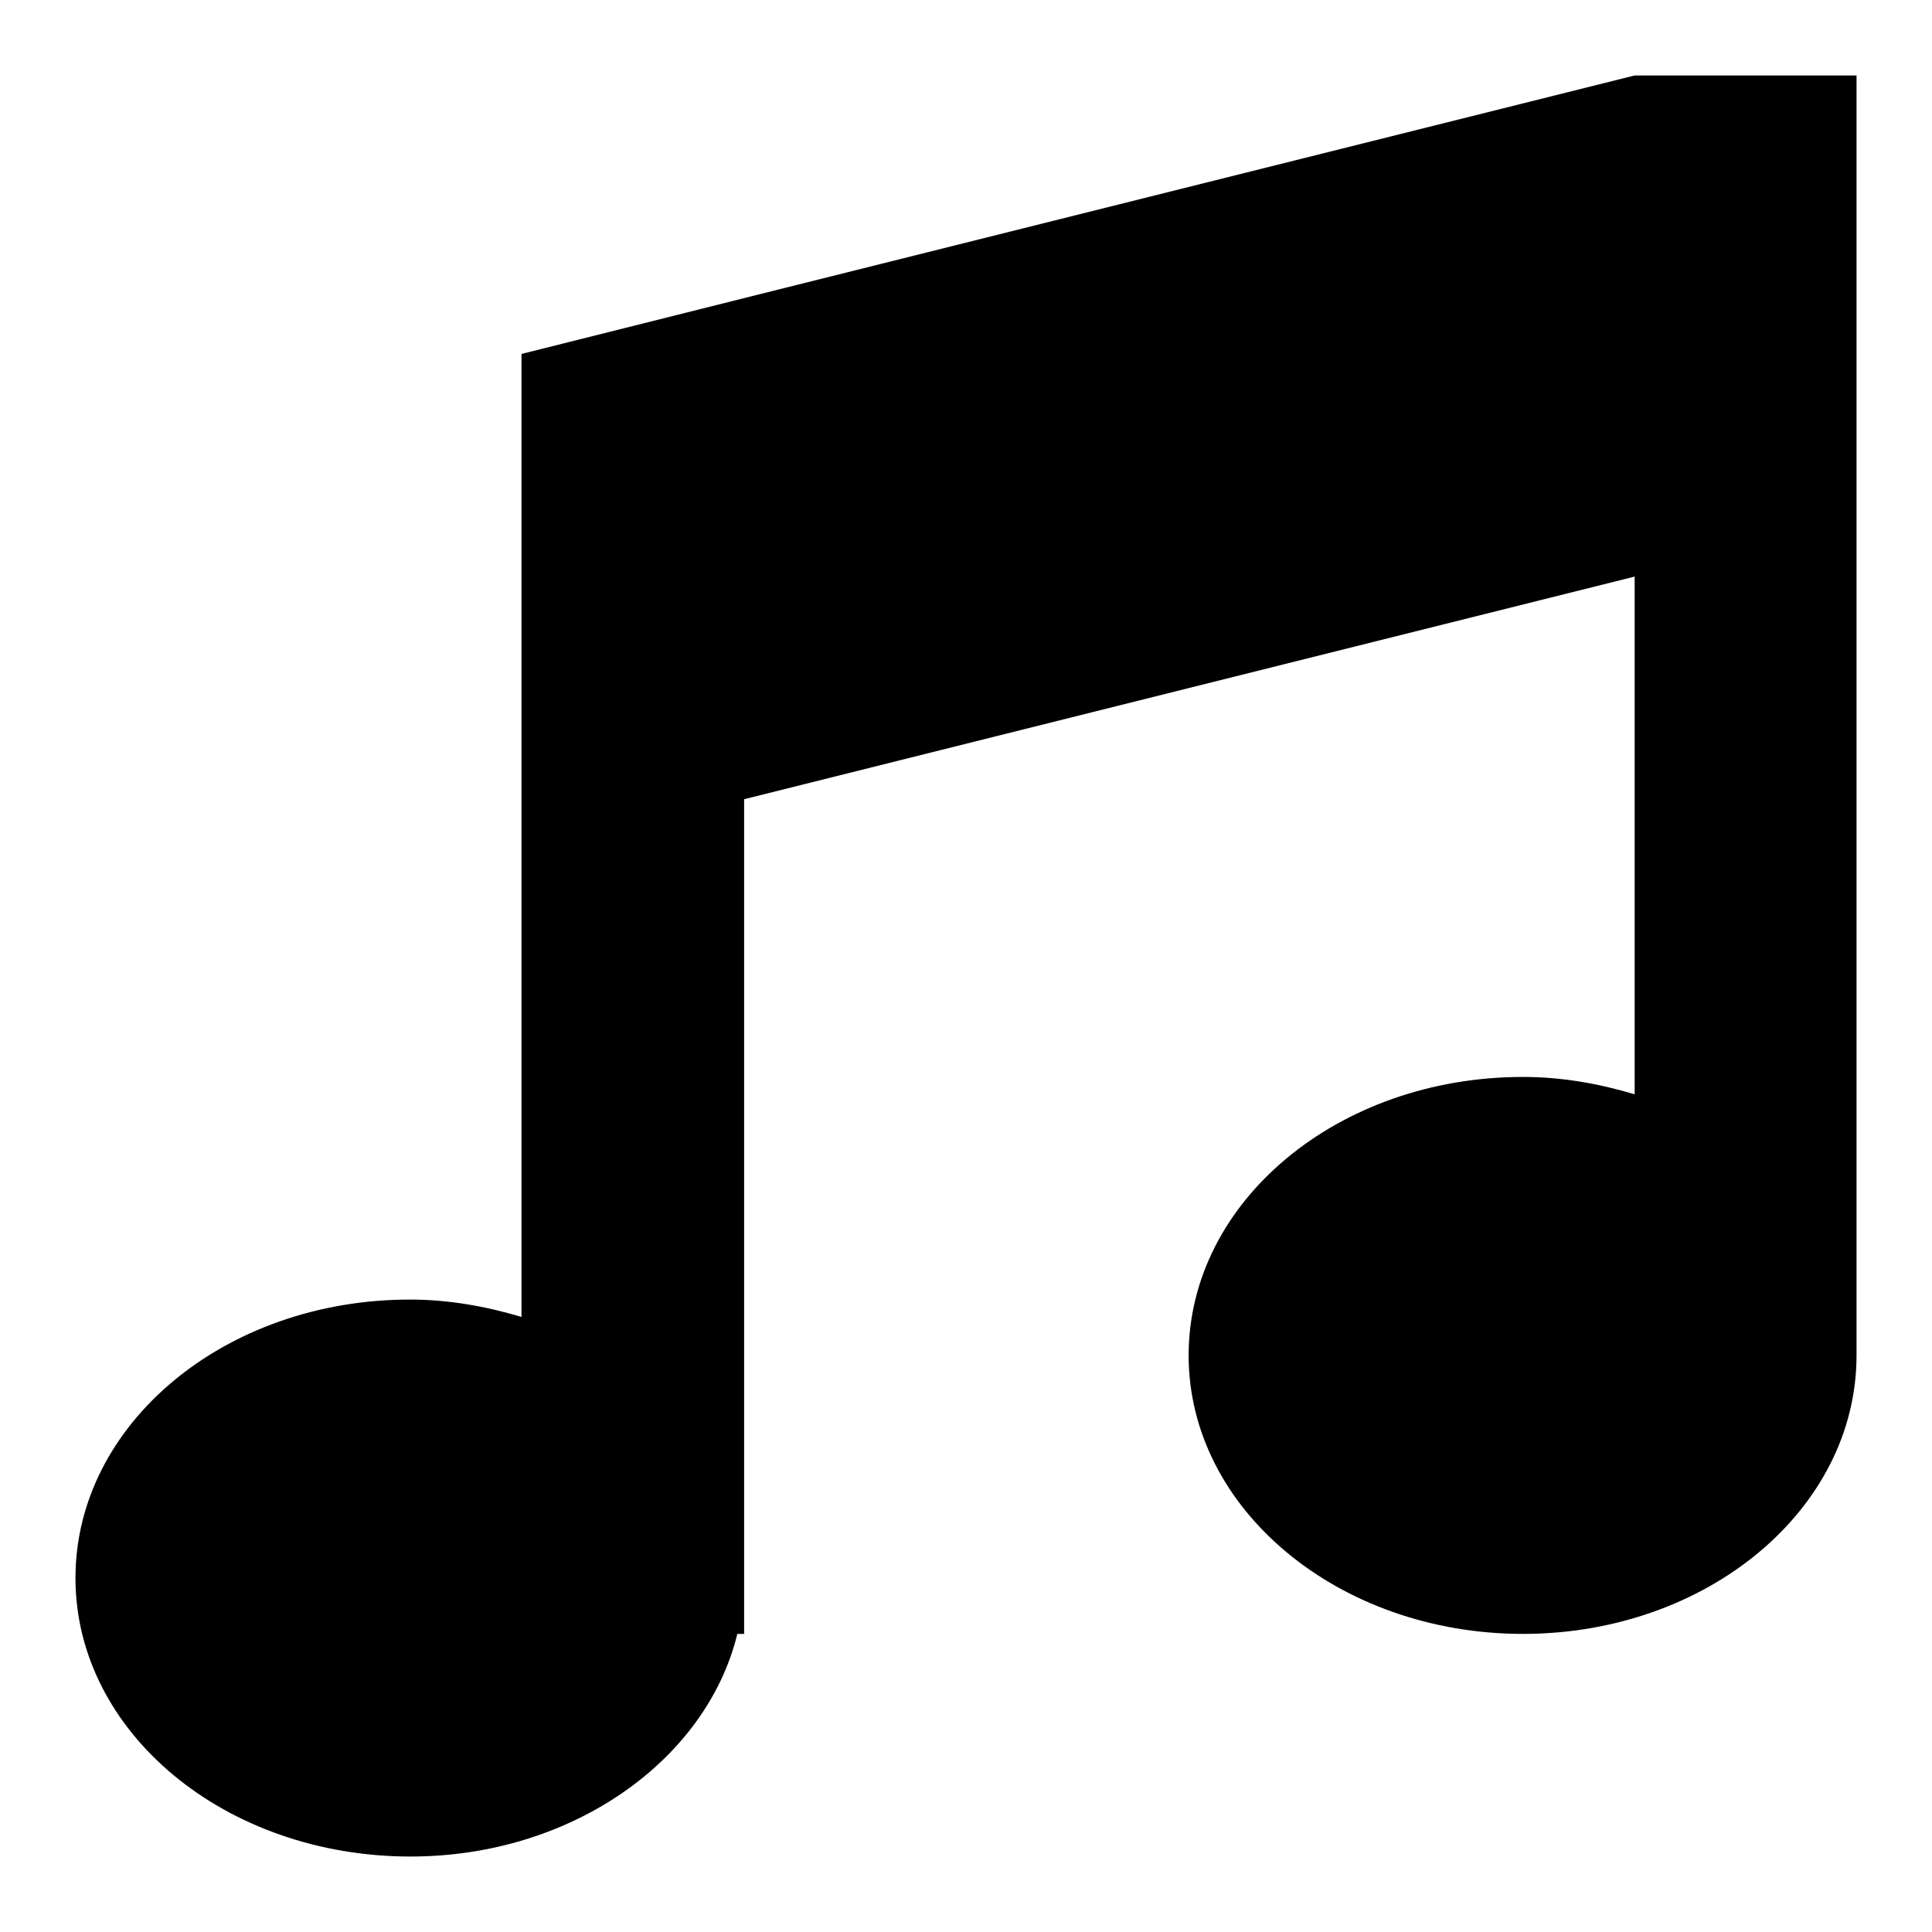
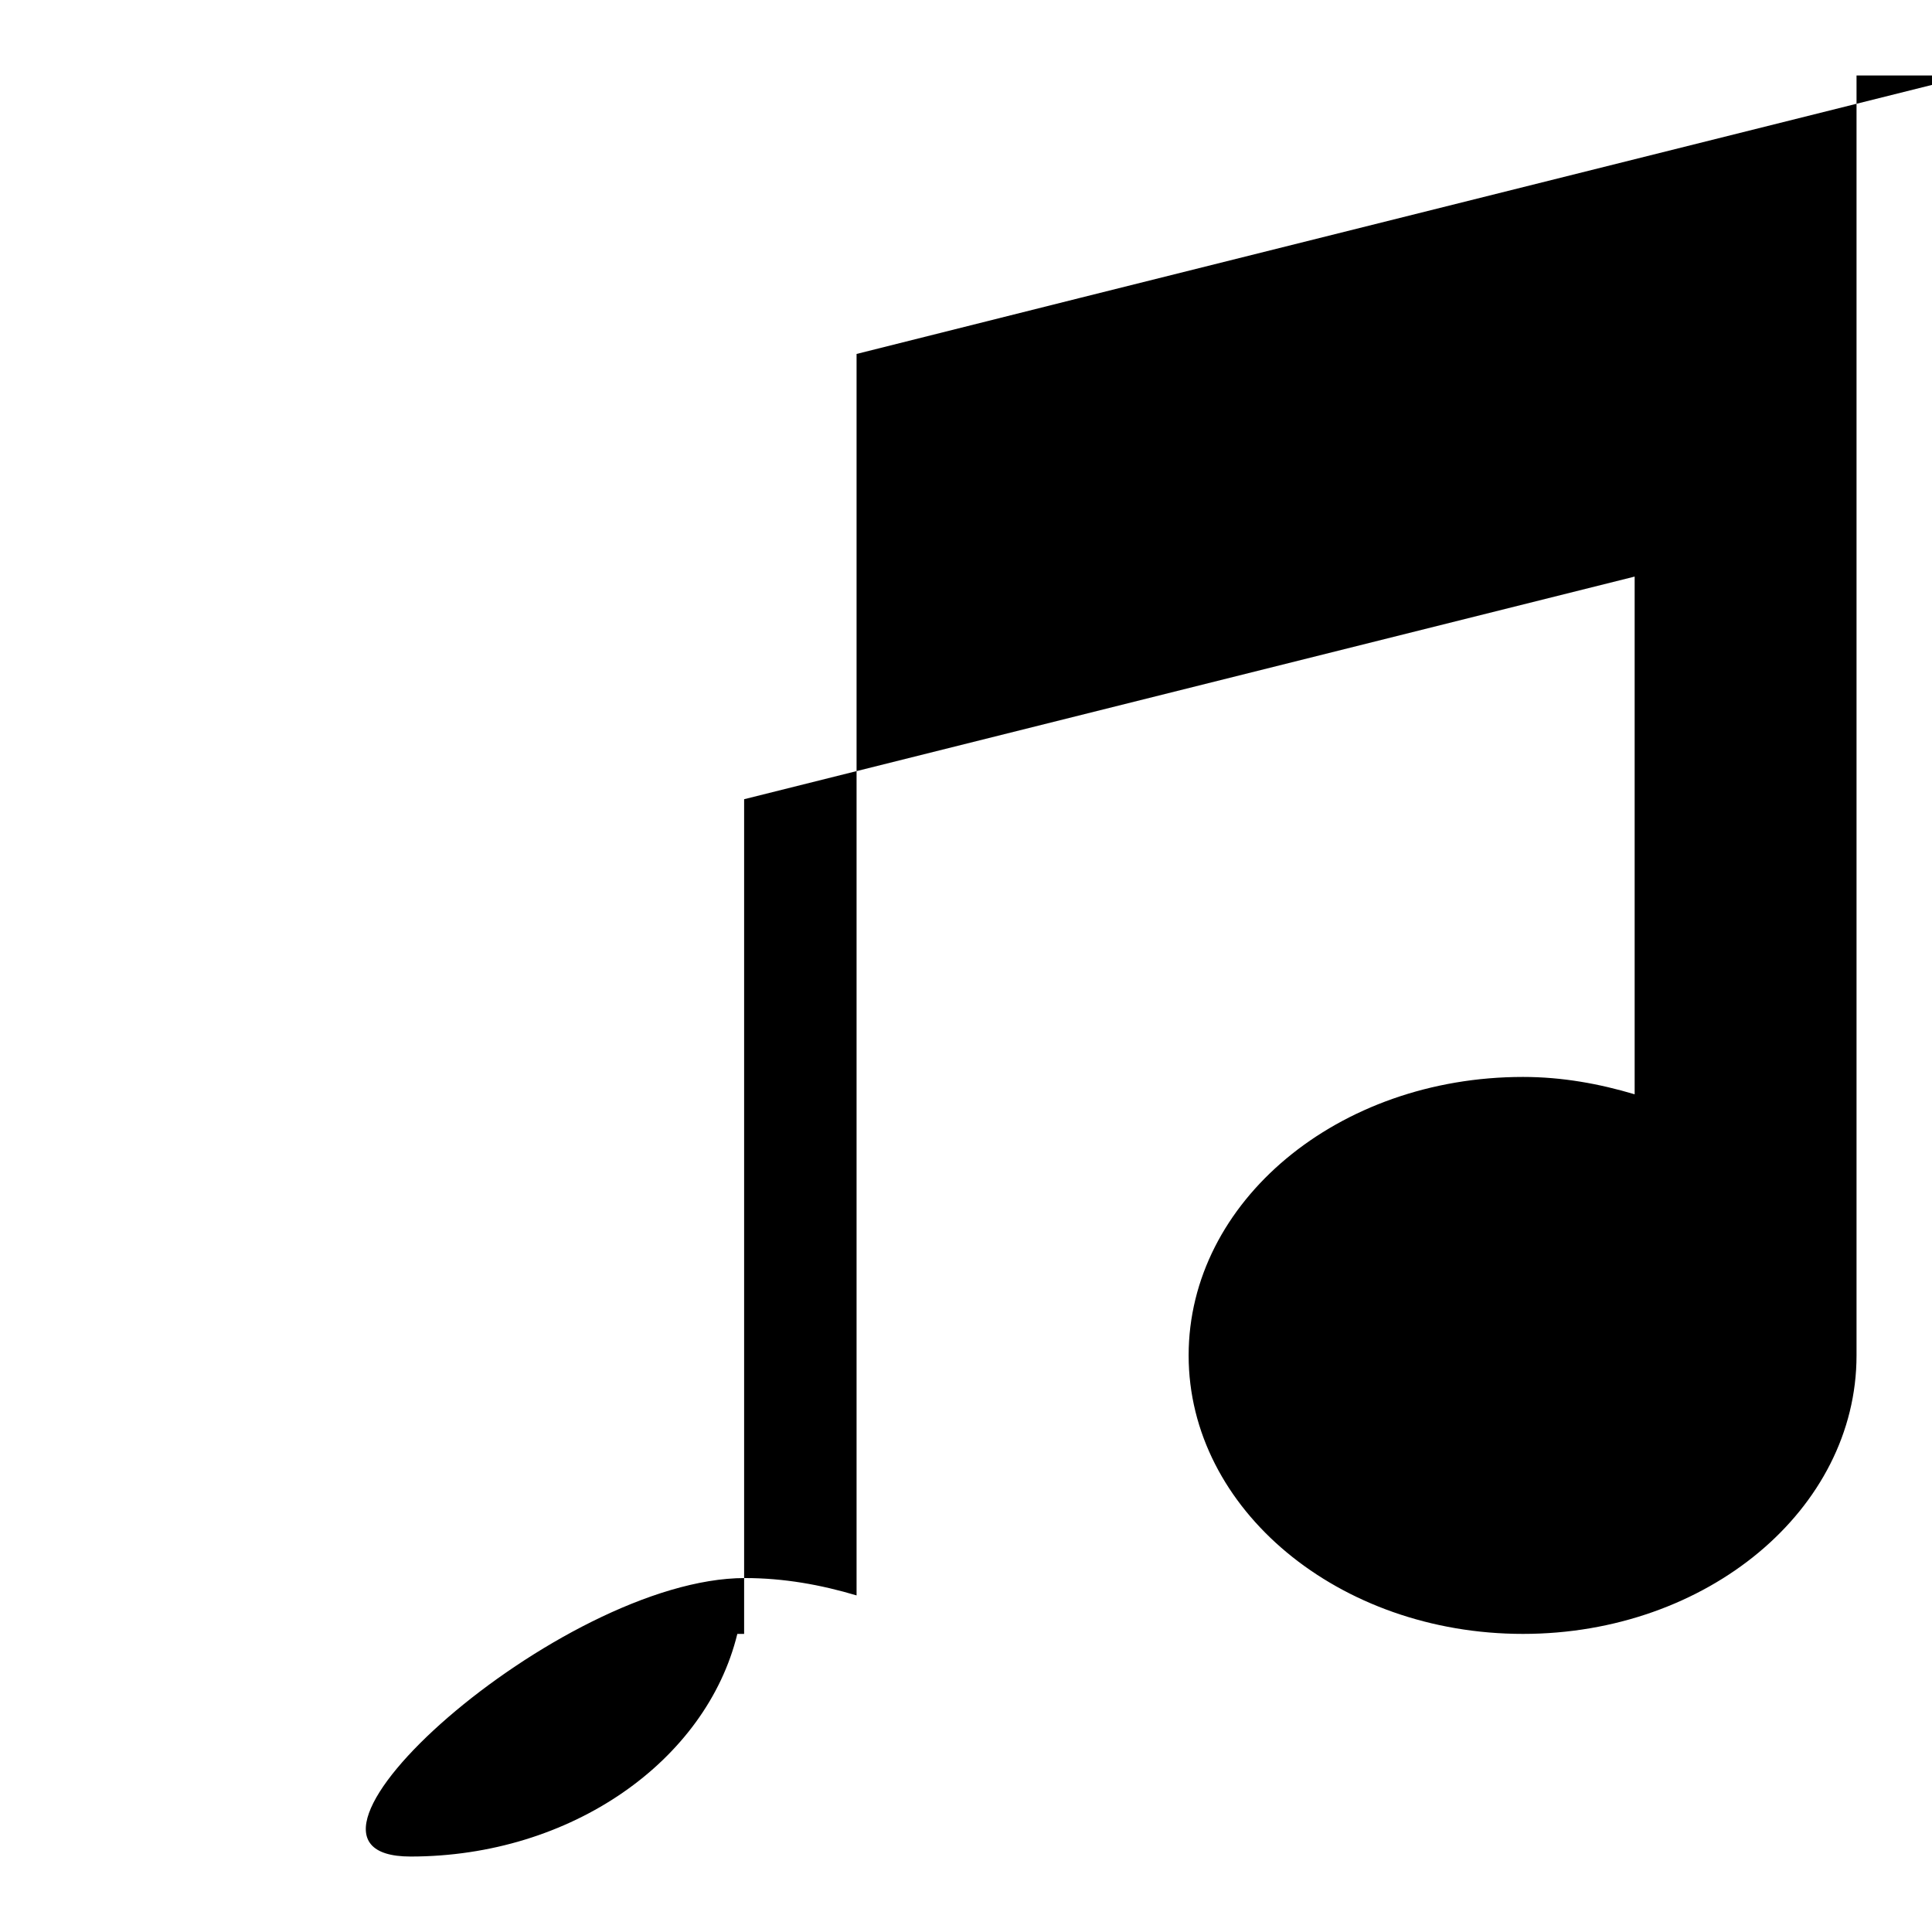
<svg xmlns="http://www.w3.org/2000/svg" version="1.1" x="0px" y="0px" viewBox="0 0 256 256" enable-background="new 0 0 256 256" xml:space="preserve">
  <g>
    <g>
-       <path fill="#000000" d="M201.8,216.5c-24.4,0-44.3-16.5-44.3-36.9s19.8-36.9,44.3-36.9c5.2,0,10.1,0.9,14.8,2.3V76.4l-118,29.5v110.6h-0.9c-4.1,16.8-22,29.5-43.3,29.5C29.8,246,10,229.5,10,209.1s19.8-36.9,44.3-36.9c5.2,0,10.1,0.9,14.8,2.3V46.9l29.5-7.4l118-29.5H246v169.6C246,200,226.2,216.5,201.8,216.5z" />
+       <path fill="#000000" d="M201.8,216.5c-24.4,0-44.3-16.5-44.3-36.9s19.8-36.9,44.3-36.9c5.2,0,10.1,0.9,14.8,2.3V76.4l-118,29.5v110.6h-0.9c-4.1,16.8-22,29.5-43.3,29.5s19.8-36.9,44.3-36.9c5.2,0,10.1,0.9,14.8,2.3V46.9l29.5-7.4l118-29.5H246v169.6C246,200,226.2,216.5,201.8,216.5z" />
    </g>
  </g>
</svg>